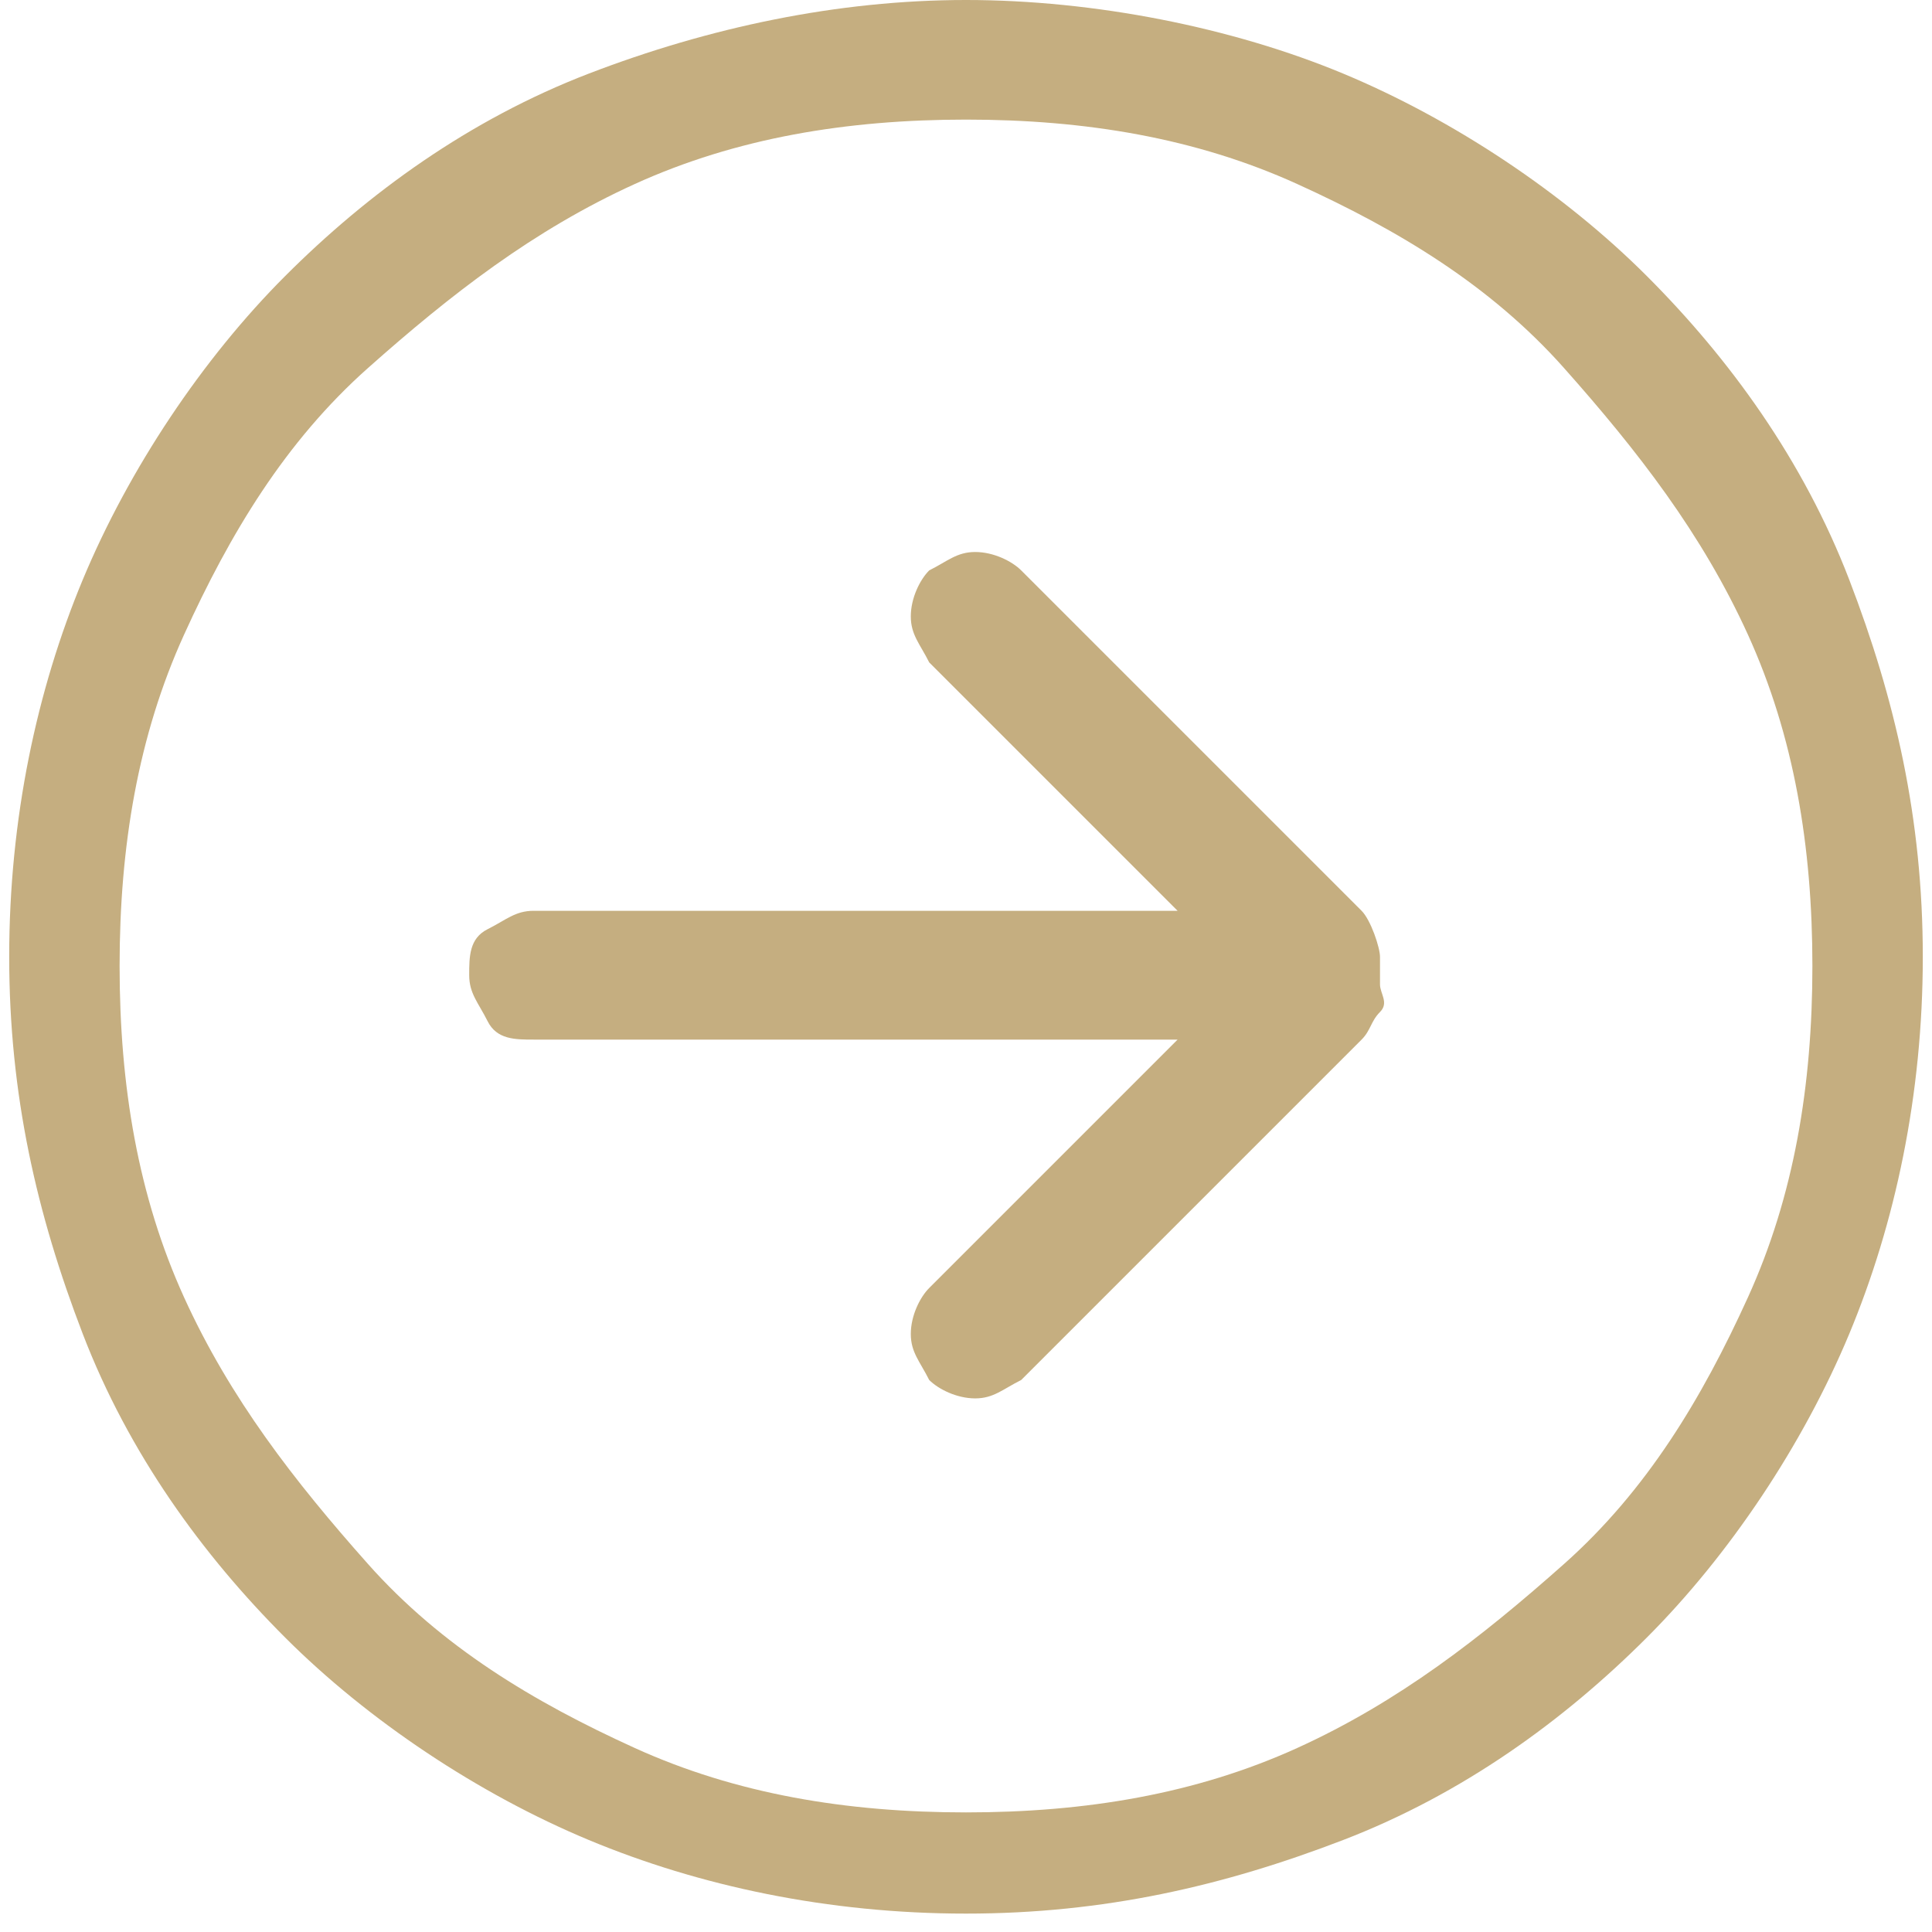
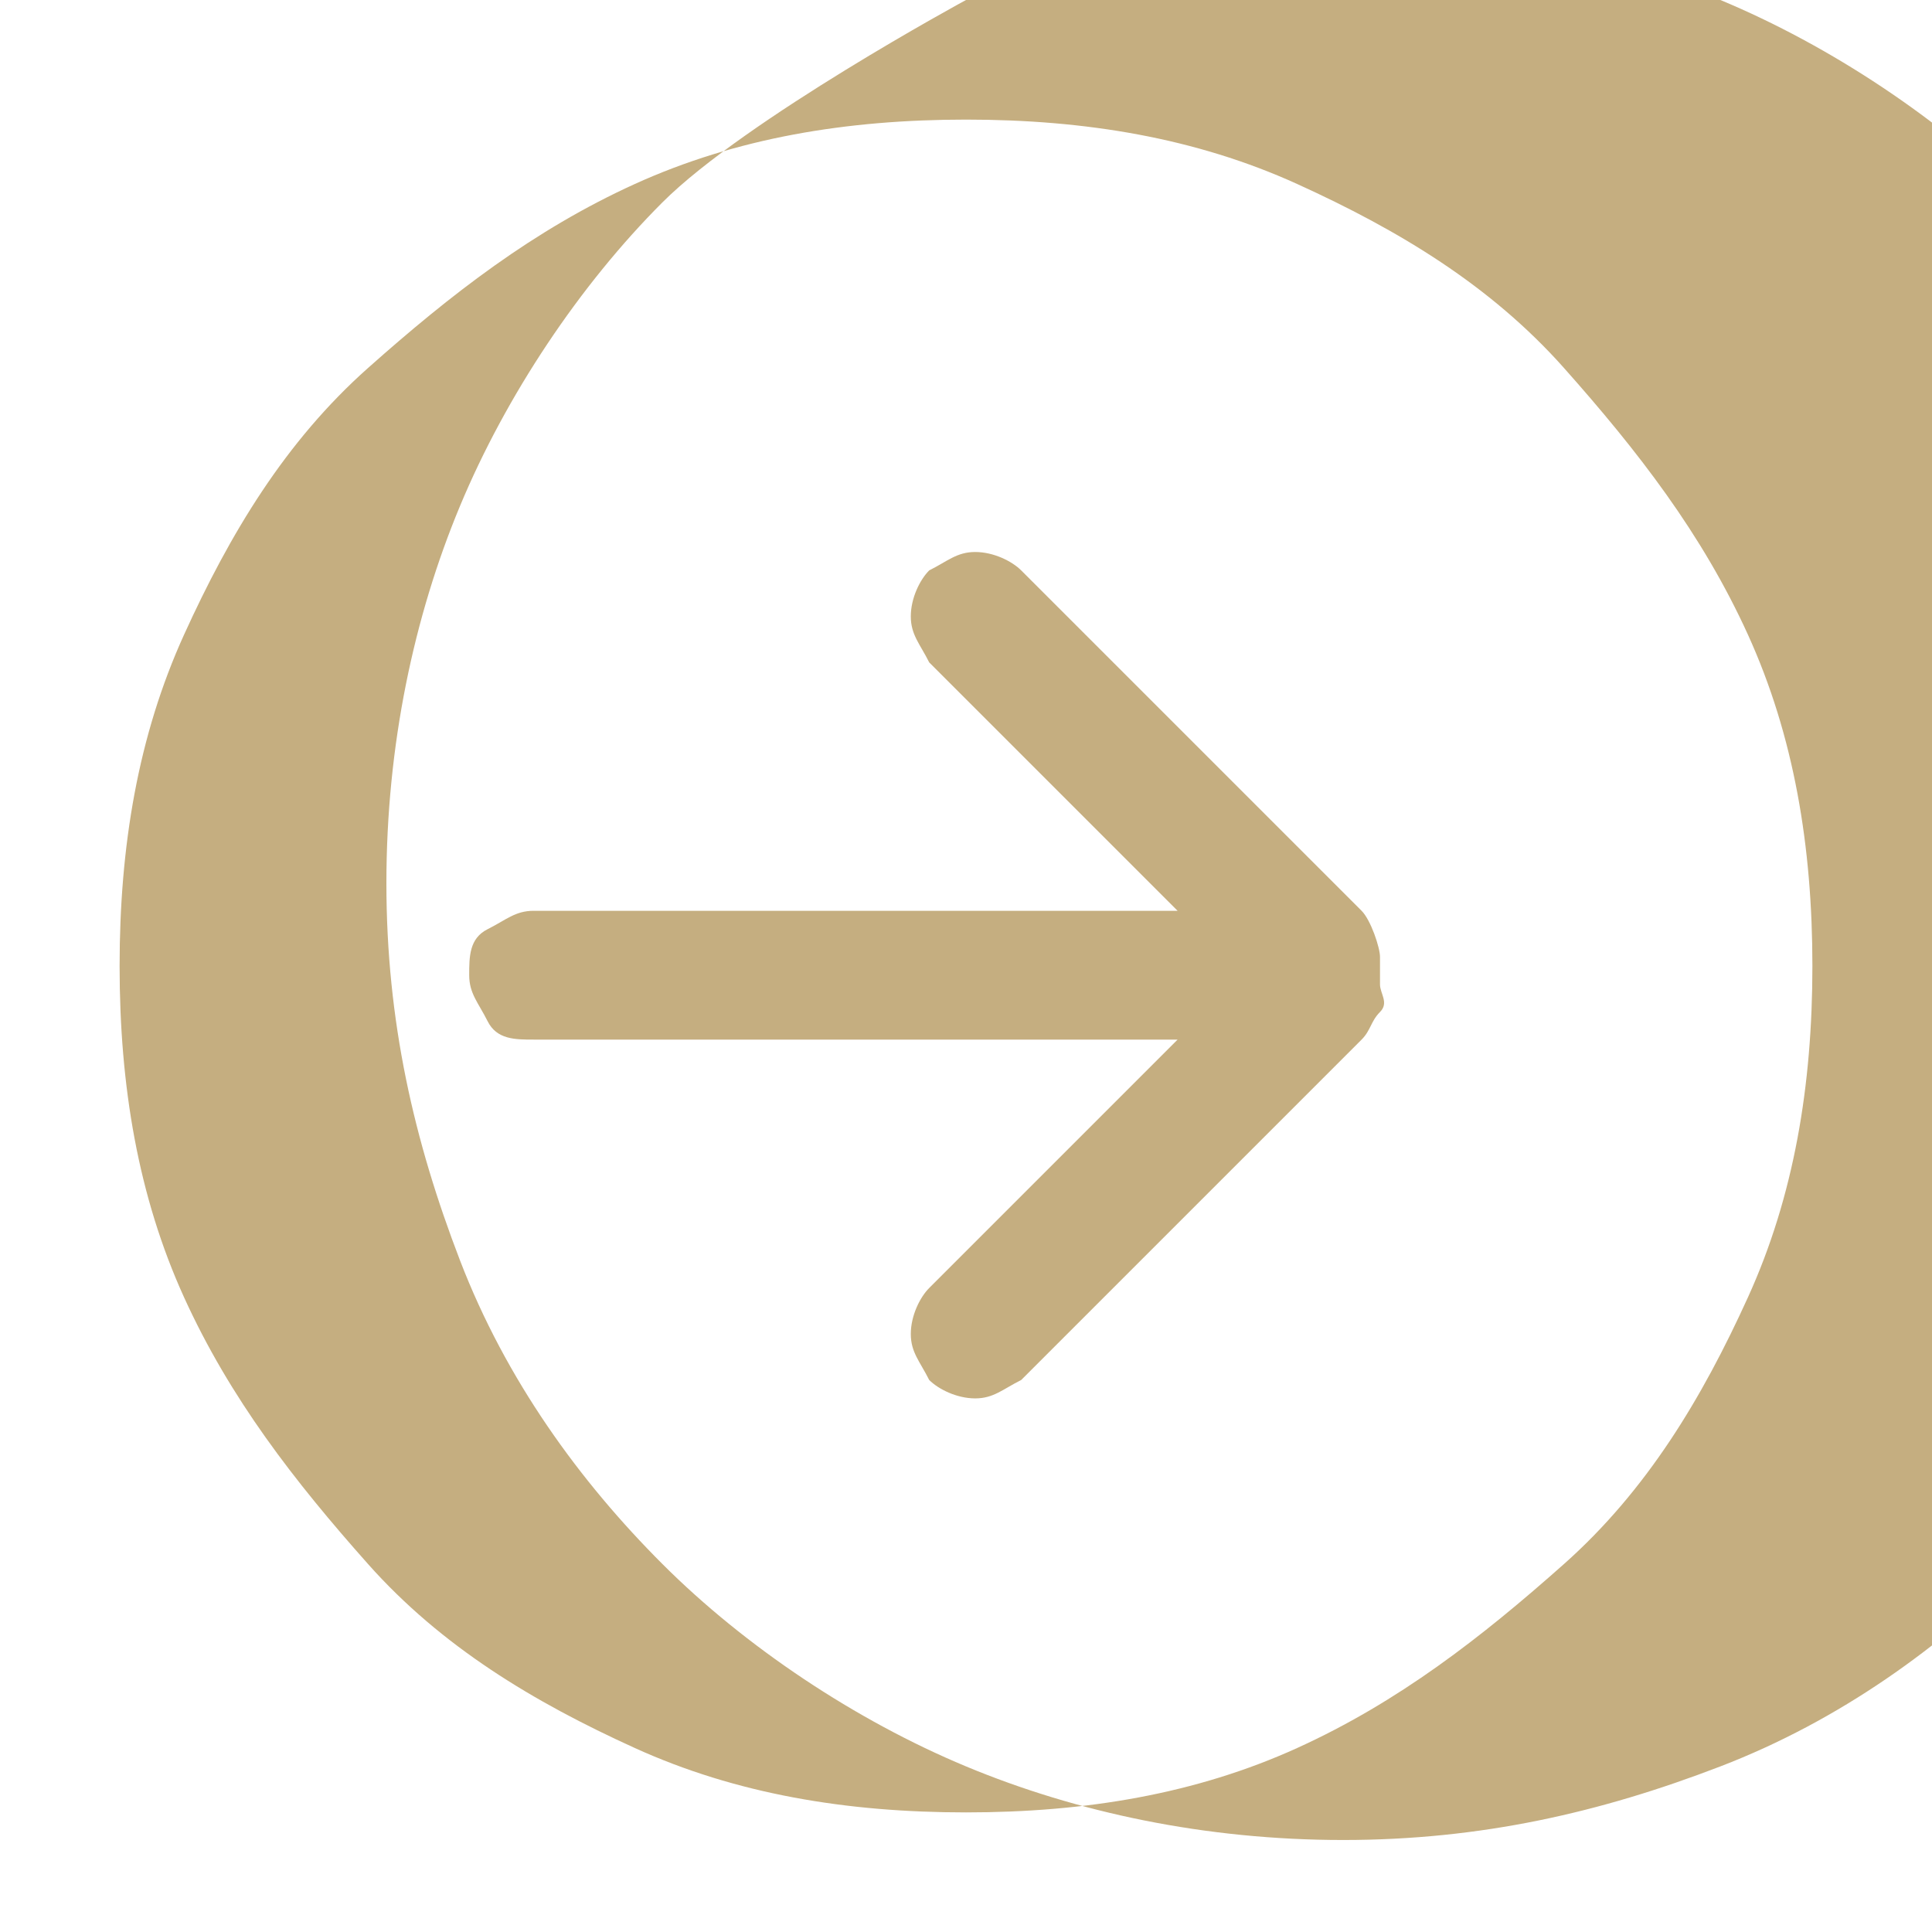
<svg xmlns="http://www.w3.org/2000/svg" version="1.1" id="Layer_1" x="0px" y="0px" viewBox="0 0 21 21" style="enable-background:new 0 0 21 21;" xml:space="preserve">
  <style type="text/css">
	.st0{fill-rule:evenodd;clip-rule:evenodd;fill:#C5AE80;}
</style>
  <title>Fill 1</title>
  <desc>Created with Sketch.</desc>
  <g id="Symbols">
    <g id="TAQ_x2F_Desktop_x2F_Footer" transform="translate(-1325, -152)">
      <g id="Desktop_x2F_Footer_x2F_KC-Copy" transform="translate(0, 74)">
-         <path id="Fill-1" class="st0" d="M1339.8,87.9l-3.7-3.7c-0.1-0.1-0.3-0.2-0.5-0.2s-0.3,0.1-0.5,0.2c-0.1,0.1-0.2,0.3-0.2,0.5     s0.1,0.3,0.2,0.5l2.7,2.7h-7c-0.2,0-0.3,0.1-0.5,0.2s-0.2,0.3-0.2,0.5s0.1,0.3,0.2,0.5s0.3,0.2,0.5,0.2h7l-2.7,2.7     c-0.1,0.1-0.2,0.3-0.2,0.5s0.1,0.3,0.2,0.5c0.1,0.1,0.3,0.2,0.5,0.2s0.3-0.1,0.5-0.2l3.7-3.7c0.1-0.1,0.1-0.2,0.2-0.3     s0-0.2,0-0.3c0-0.1,0-0.2,0-0.3S1339.9,88,1339.8,87.9z M1335.5,78c-1.4,0-2.8,0.3-4.1,0.8s-2.4,1.3-3.3,2.2s-1.7,2.1-2.2,3.3     s-0.8,2.6-0.8,4.1s0.3,2.8,0.8,4.1s1.3,2.4,2.2,3.3s2.1,1.7,3.3,2.2s2.6,0.8,4.1,0.8s2.8-0.3,4.1-0.8s2.4-1.3,3.3-2.2     s1.7-2.1,2.2-3.3s0.8-2.6,0.8-4.1s-0.3-2.8-0.8-4.1s-1.3-2.4-2.2-3.3s-2.1-1.7-3.3-2.2S1336.9,78,1335.5,78z M1335.5,97.7     c-1.3,0-2.5-0.2-3.6-0.7s-2.1-1.1-2.9-2s-1.5-1.8-2-2.9s-0.7-2.3-0.7-3.6s0.2-2.5,0.7-3.6s1.1-2.1,2-2.9s1.8-1.5,2.9-2     s2.3-0.7,3.6-0.7s2.5,0.2,3.6,0.7s2.1,1.1,2.9,2s1.5,1.8,2,2.9s0.7,2.3,0.7,3.6s-0.2,2.5-0.7,3.6s-1.1,2.1-2,2.9s-1.8,1.5-2.9,2     S1336.8,97.7,1335.5,97.7z" />
+         <path id="Fill-1" class="st0" d="M1339.8,87.9l-3.7-3.7c-0.1-0.1-0.3-0.2-0.5-0.2s-0.3,0.1-0.5,0.2c-0.1,0.1-0.2,0.3-0.2,0.5     s0.1,0.3,0.2,0.5l2.7,2.7h-7c-0.2,0-0.3,0.1-0.5,0.2s-0.2,0.3-0.2,0.5s0.1,0.3,0.2,0.5s0.3,0.2,0.5,0.2h7l-2.7,2.7     c-0.1,0.1-0.2,0.3-0.2,0.5s0.1,0.3,0.2,0.5c0.1,0.1,0.3,0.2,0.5,0.2s0.3-0.1,0.5-0.2l3.7-3.7c0.1-0.1,0.1-0.2,0.2-0.3     s0-0.2,0-0.3c0-0.1,0-0.2,0-0.3S1339.9,88,1339.8,87.9z M1335.5,78s-2.4,1.3-3.3,2.2s-1.7,2.1-2.2,3.3     s-0.8,2.6-0.8,4.1s0.3,2.8,0.8,4.1s1.3,2.4,2.2,3.3s2.1,1.7,3.3,2.2s2.6,0.8,4.1,0.8s2.8-0.3,4.1-0.8s2.4-1.3,3.3-2.2     s1.7-2.1,2.2-3.3s0.8-2.6,0.8-4.1s-0.3-2.8-0.8-4.1s-1.3-2.4-2.2-3.3s-2.1-1.7-3.3-2.2S1336.9,78,1335.5,78z M1335.5,97.7     c-1.3,0-2.5-0.2-3.6-0.7s-2.1-1.1-2.9-2s-1.5-1.8-2-2.9s-0.7-2.3-0.7-3.6s0.2-2.5,0.7-3.6s1.1-2.1,2-2.9s1.8-1.5,2.9-2     s2.3-0.7,3.6-0.7s2.5,0.2,3.6,0.7s2.1,1.1,2.9,2s1.5,1.8,2,2.9s0.7,2.3,0.7,3.6s-0.2,2.5-0.7,3.6s-1.1,2.1-2,2.9s-1.8,1.5-2.9,2     S1336.8,97.7,1335.5,97.7z" />
      </g>
    </g>
  </g>
</svg>